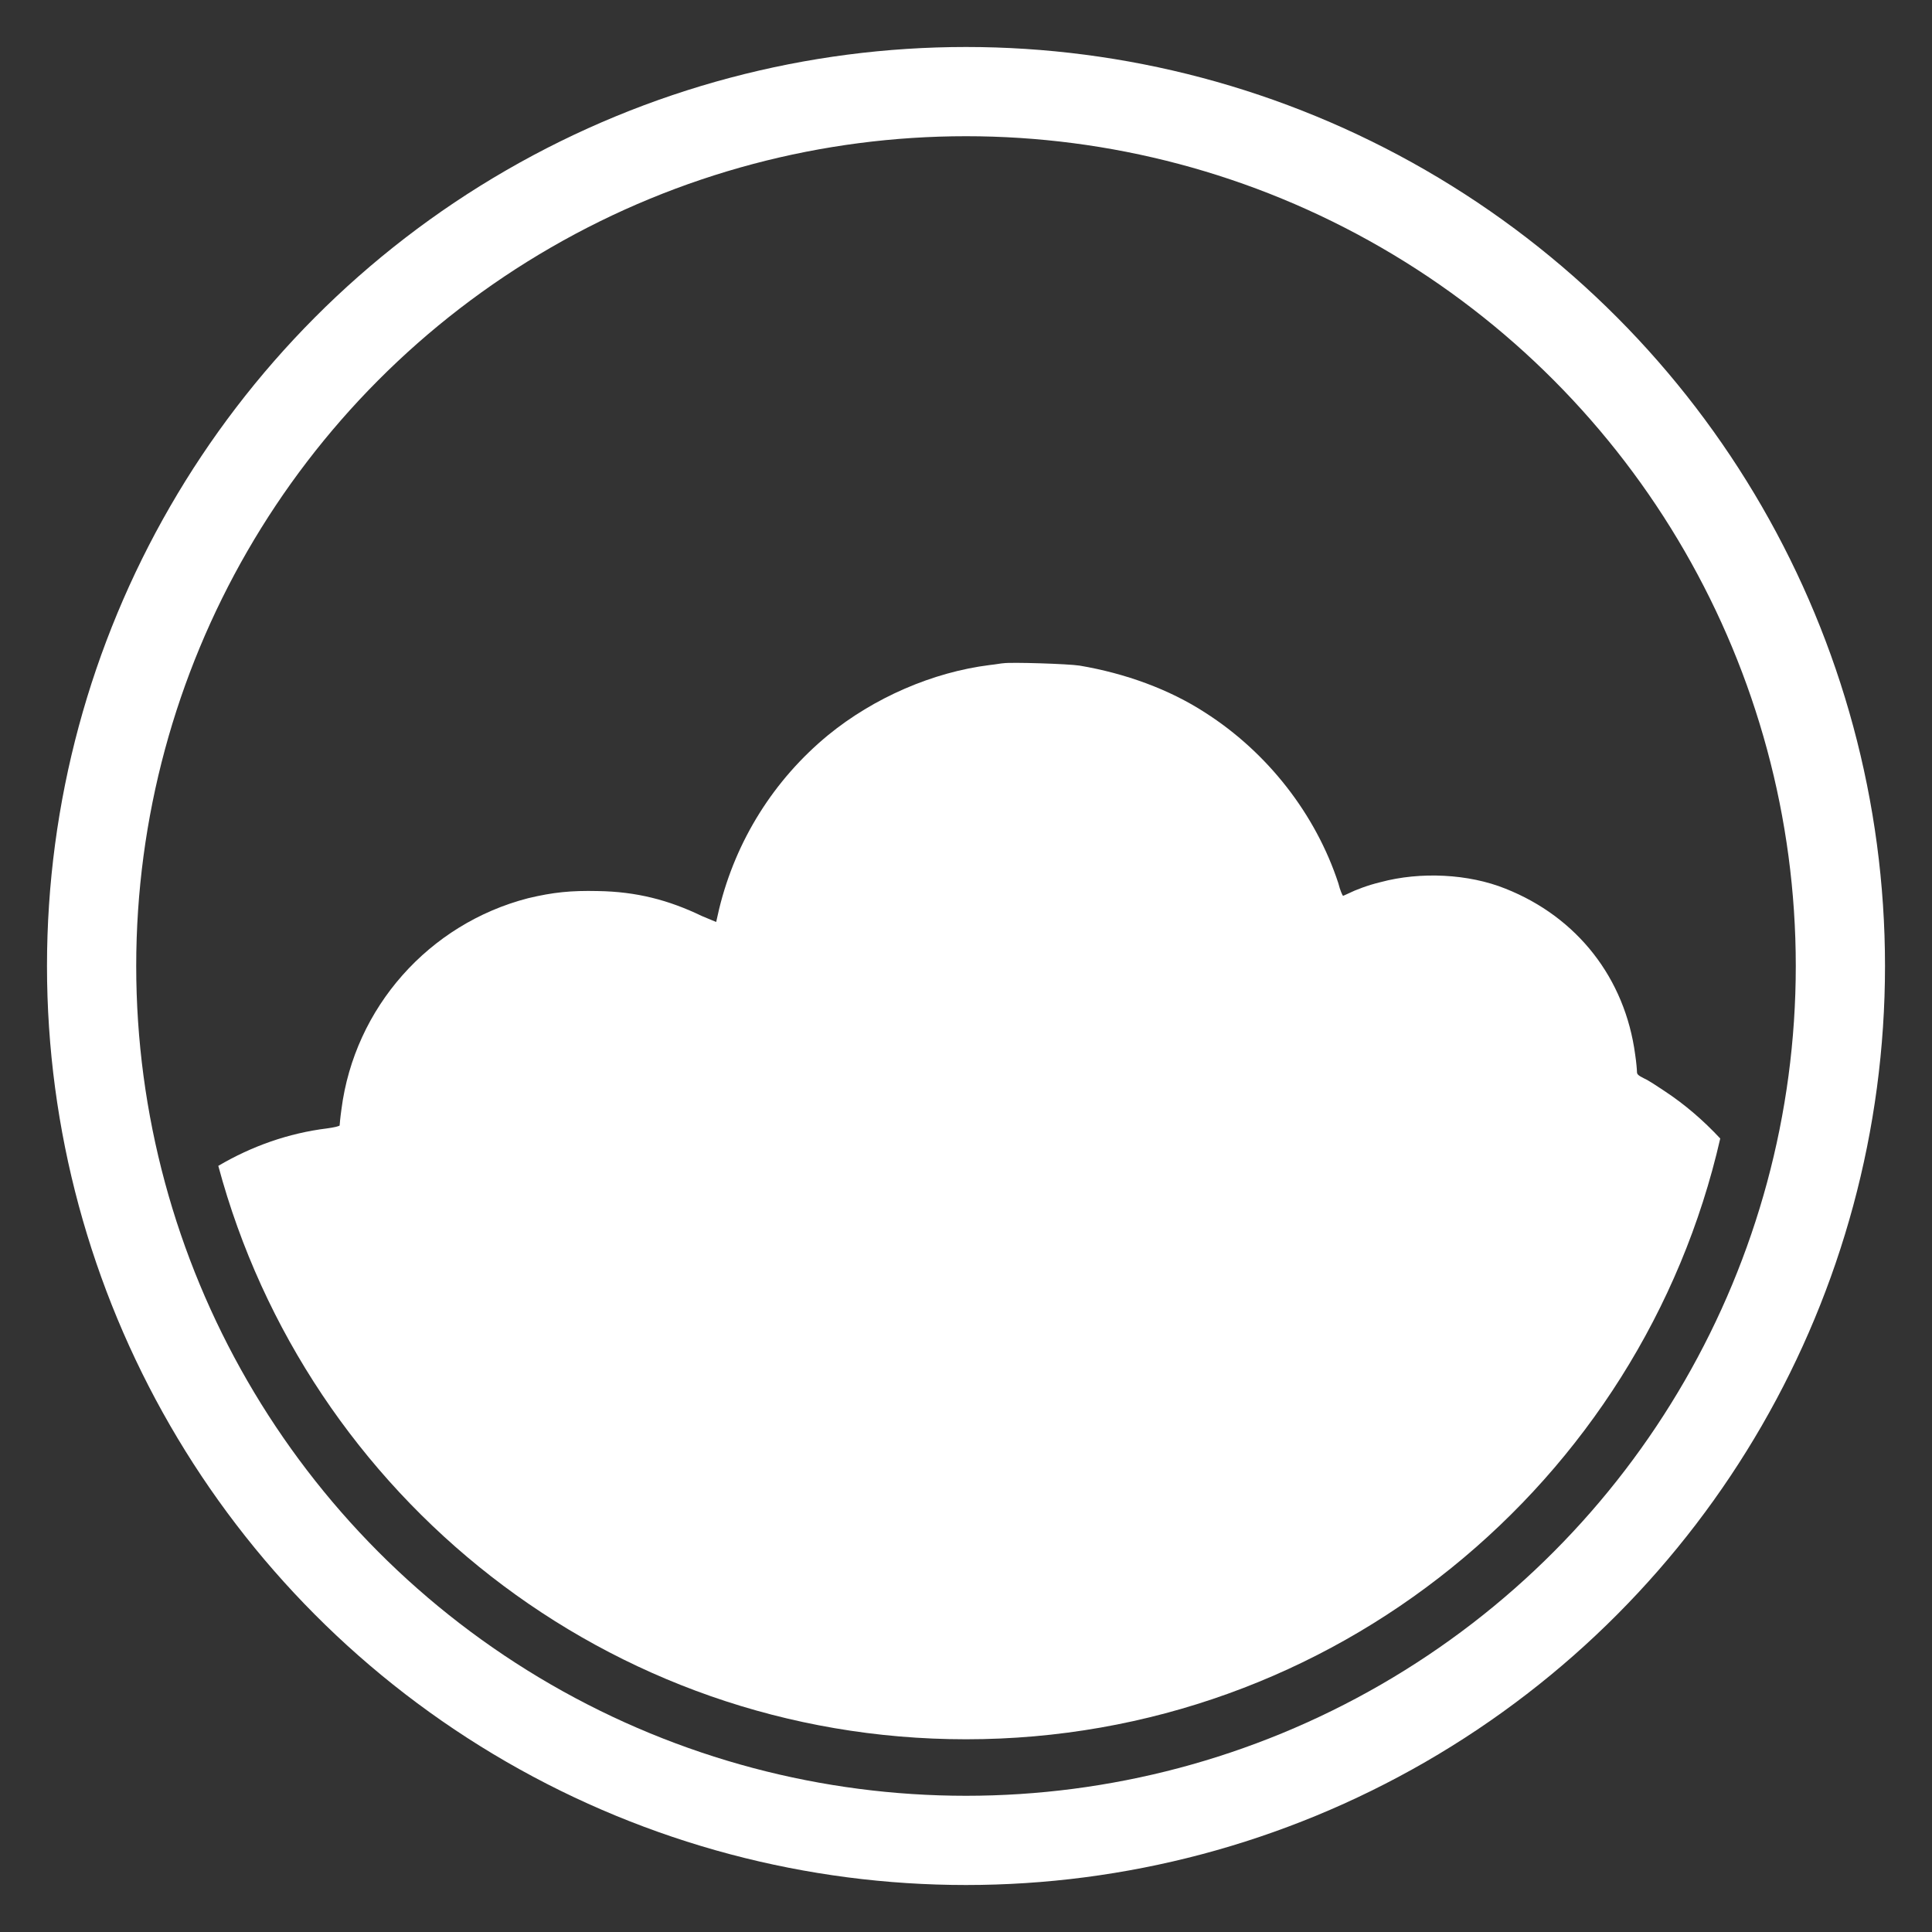
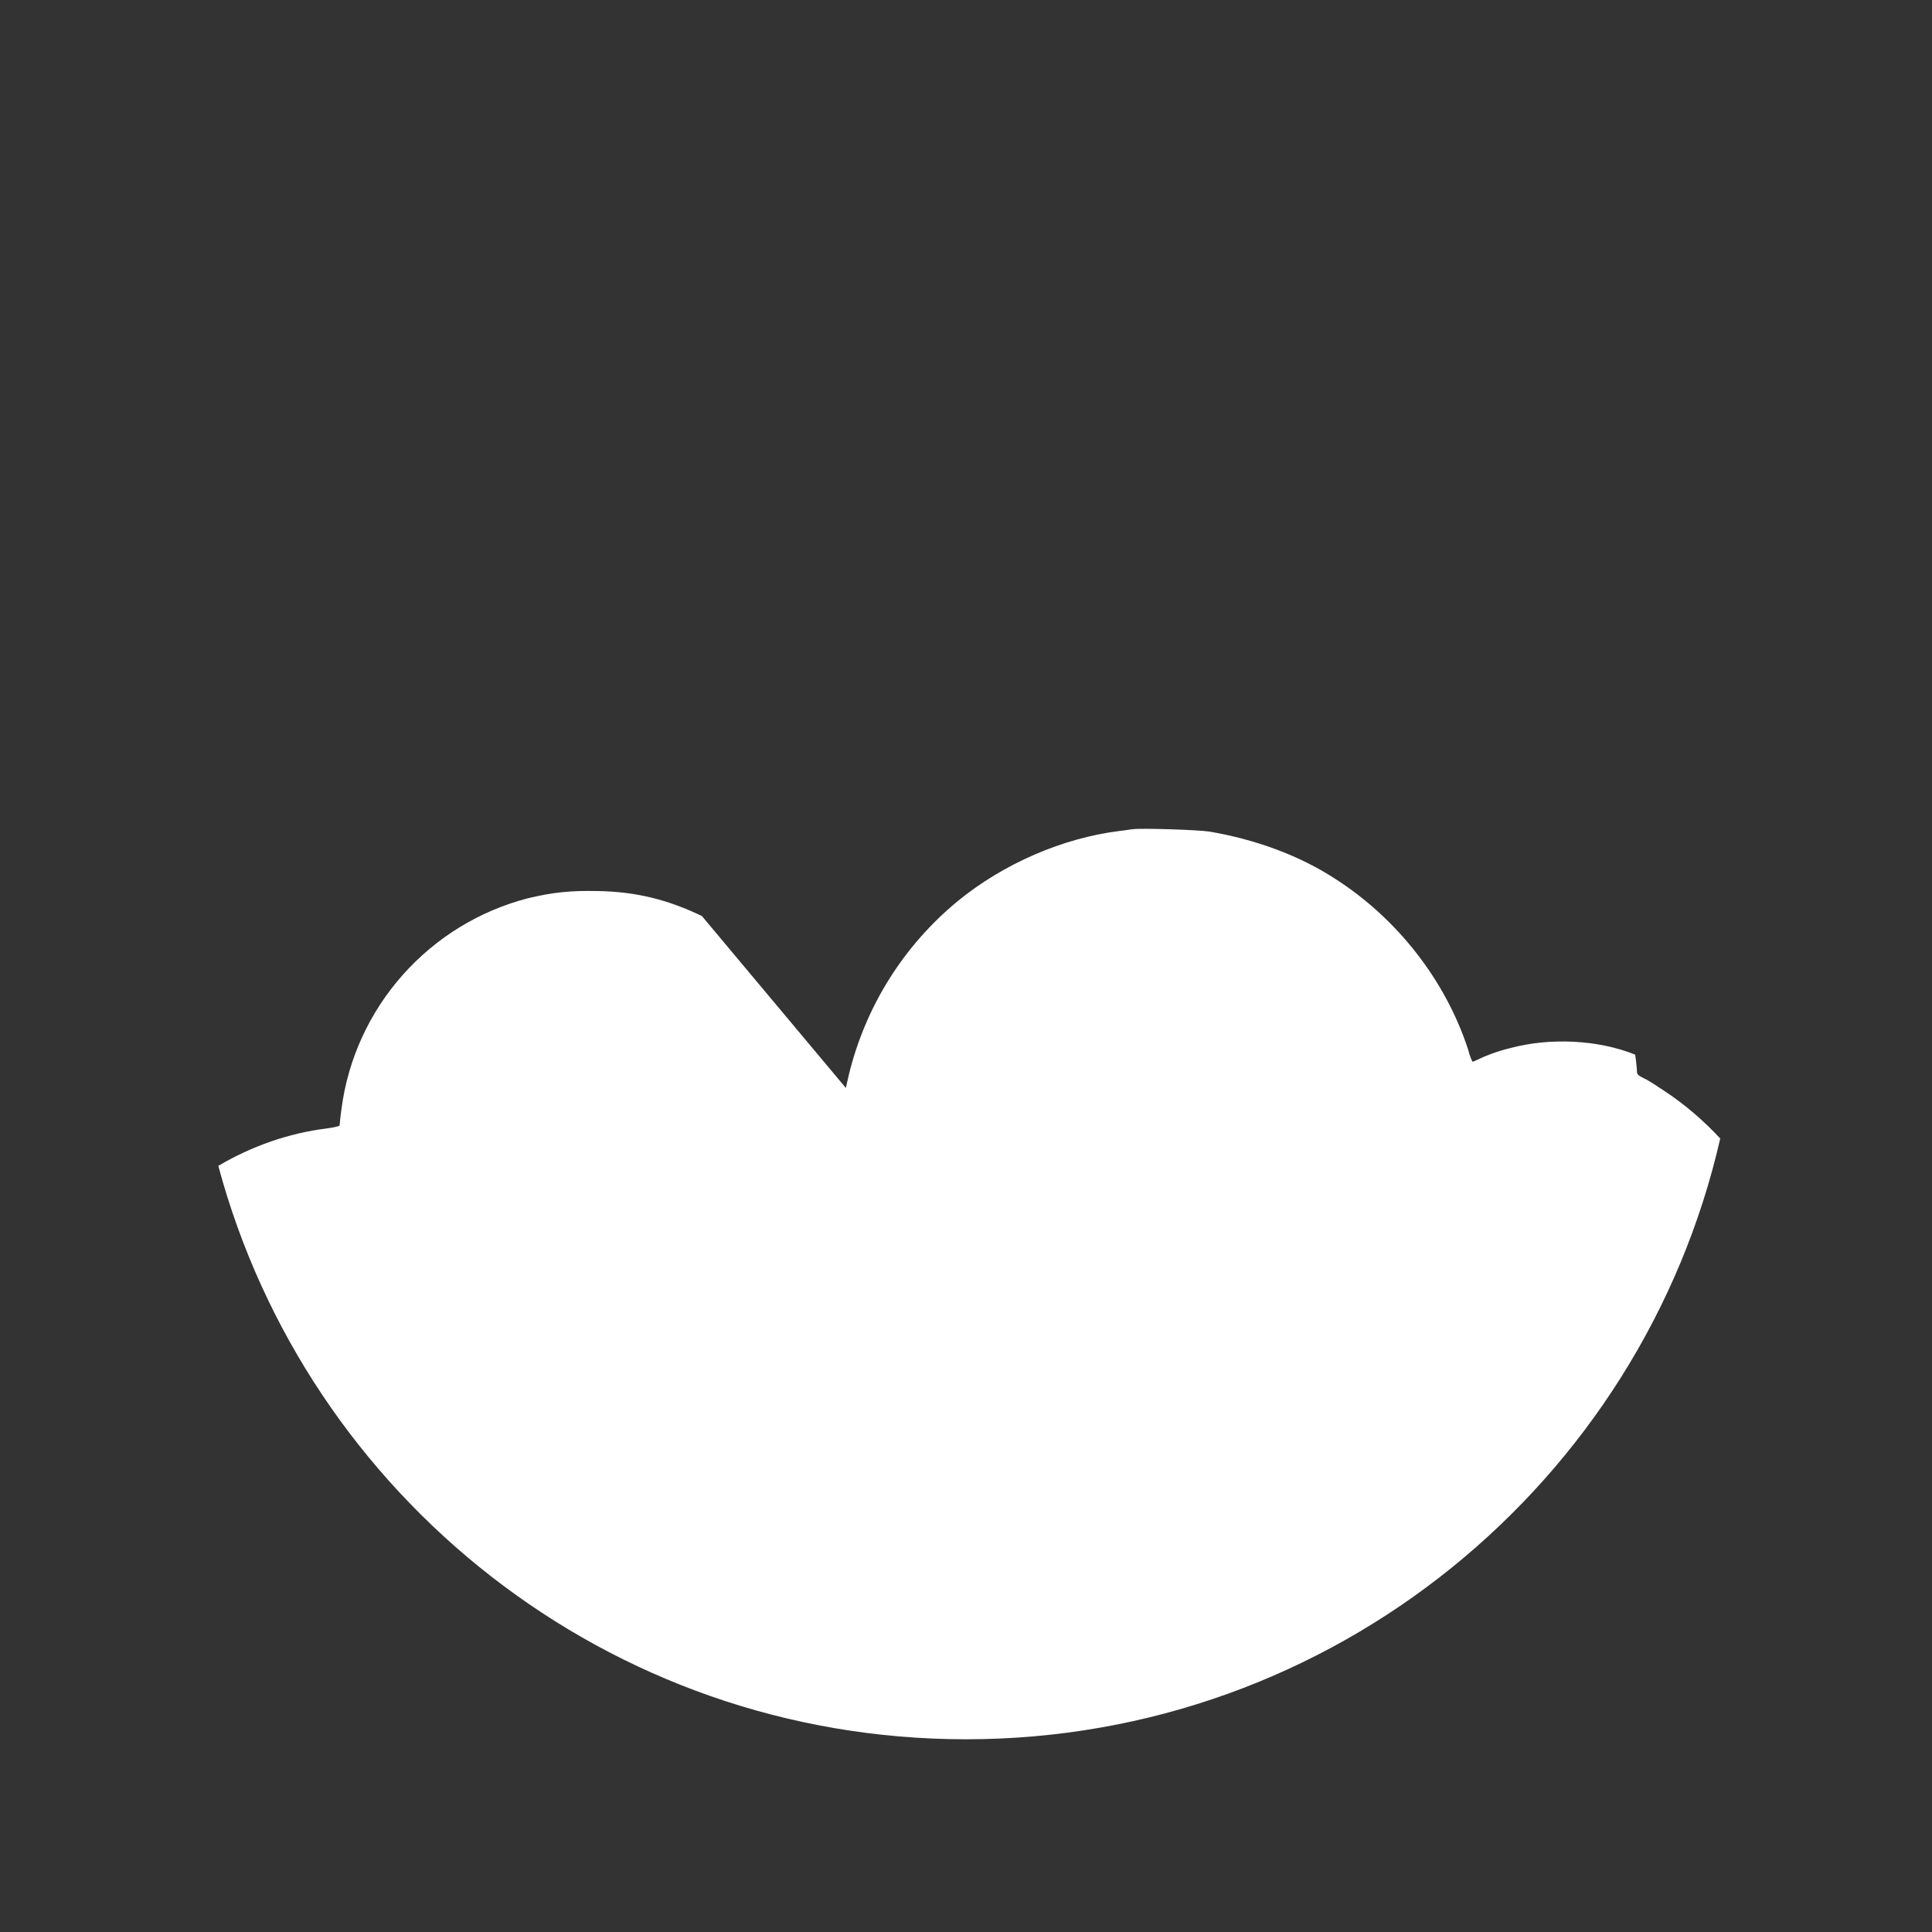
<svg xmlns="http://www.w3.org/2000/svg" version="1.1" id="svg487" x="0px" y="0px" viewBox="0 0 324.8 324.8" style="enable-background:new 0 0 324.8 324.8;" xml:space="preserve">
  <rect x="0" y="0" width="324.8" height="324.8" fill="#333333" stroke="none" />
  <style type="text/css">
	.st0{display:none;fill:#680F0F;}
	.st1{fill:none;stroke:#FFFFFF;stroke-width:15;stroke-miterlimit:10;}
	.st2{display:none;fill:#FFFFFF;}
	.st3{fill:#FFFFFF;}
</style>
-   <rect x="-275.3" y="-202.6" class="st0" width="700" height="604" />
-   <circle class="st1" cx="162.4" cy="162.4" r="147" />
  <path vector-effect="non-scaling-stroke" class="st2" d="M168.6,111.5c-0.3,0-1.3,0.2-2.3,0.3c-9.6,1.2-19.5,5.5-27.2,11.8  c-9.1,7.5-15.5,17.7-18.3,29.2l-0.5,2.2L118,154c-5.6-2.7-11-4.1-17.5-4.2c-4.5-0.1-7.5,0.2-11.7,1.2c-16.7,4.3-29.2,18.4-31.4,35.5  c-0.2,1.4-0.3,2.6-0.3,2.7c0,0.1-0.7,0.3-2.1,0.5c-15.8,1.9-29.7,11.9-36.7,26.3c-2.3,4.8-3.7,9.3-4.5,14.5c-0.4,2.9-0.5,9.2-0.1,12  c1.5,10.8,6.1,20.3,13.4,27.7c4,4,7.9,6.8,12.9,9.3c13.1,6.4,28.3,6.5,41.4,0.3l2.5-1.2l1.7,0.7c7.4,3,15.4,3.2,22.9,0.8  c2.3-0.8,6.5-2.9,8.5-4.3c1-0.7,2.7-2.1,3.8-3.2c1.1-1,2-1.8,2-1.7c0,0.4,2.4,3.4,3.9,5c4.5,4.7,10.2,7.9,16.9,9.3  c2.5,0.5,9.6,0.5,12.1,0c3.8-0.8,7.6-2.3,10.6-4.2c1.6-0.9,4.4-3.1,5.1-3.9c0.3-0.3,0.5-0.5,0.6-0.5s0.7,0.7,1.4,1.6  c5.9,7.6,15,12.7,24.9,13.9c2.9,0.4,8.3,0.2,11.1-0.4c8.7-1.7,16.4-6.4,21.8-13.1c0.9-1.1,1.8-2.4,2.1-2.9l0.6-0.9l1.1,0.4  c1.9,0.6,5.8,1.6,8.5,2c3.2,0.5,10.9,0.6,14,0.2c16.3-2.3,29.8-11.2,38.1-25.1c3.1-5.2,5.6-12.2,6.6-18.6c0.4-2.8,0.6-9.3,0.3-12.3  c-1.6-15.6-9.9-29.5-22.9-38.2c-1.2-0.8-2.7-1.8-3.4-2.1c-1-0.5-1.2-0.7-1.2-1.1c0-0.3-0.1-1.6-0.3-2.9  c-1.7-12.8-9.7-23.1-21.8-27.9c-6.2-2.5-14.3-2.9-21-1.1c-2.1,0.5-4.2,1.3-5.4,1.9c-0.4,0.2-0.9,0.4-0.9,0.4c-0.1,0-0.5-0.9-0.8-2.1  c-3.8-11.6-11.9-22-22.4-28.7c-6-3.9-13.4-6.6-21.1-7.9C179.5,111.6,169.9,111.3,168.6,111.5z" />
  <ellipse class="st2" cx="159.7" cy="260.2" rx="85" ry="76.7" />
-   <path class="st3" d="M162.4,292.4c61.8,0,113.6-43.2,126.8-101c-2.8-3-5.9-5.7-9.4-8c-1.2-0.8-2.7-1.8-3.4-2.1  c-1-0.5-1.2-0.7-1.2-1.1c0-0.3-0.1-1.6-0.3-2.9c-1.7-12.8-9.7-23.1-21.8-27.9c-6.2-2.5-14.3-2.9-21-1.1c-2.1,0.5-4.2,1.3-5.4,1.9  c-0.4,0.2-0.9,0.4-0.9,0.4c-0.1,0-0.5-0.9-0.8-2.1c-3.8-11.6-11.9-22-22.4-28.7c-6-3.9-13.4-6.6-21.1-7.9  c-1.9-0.3-11.5-0.6-12.8-0.4c-0.3,0-1.3,0.2-2.3,0.3c-9.6,1.2-19.5,5.5-27.2,11.8c-9.1,7.5-15.5,17.7-18.3,29.2l-0.5,2.2L118,154  c-5.6-2.7-11-4.1-17.5-4.2c-4.5-0.1-7.5,0.2-11.7,1.2c-16.7,4.3-29.2,18.4-31.4,35.5c-0.2,1.4-0.3,2.6-0.3,2.7s-0.7,0.3-2.1,0.5  c-6.5,0.8-12.7,3-18.3,6.3C51.6,251.5,102.2,292.4,162.4,292.4z" />
+   <path class="st3" d="M162.4,292.4c61.8,0,113.6-43.2,126.8-101c-2.8-3-5.9-5.7-9.4-8c-1.2-0.8-2.7-1.8-3.4-2.1  c-1-0.5-1.2-0.7-1.2-1.1c0-0.3-0.1-1.6-0.3-2.9c-6.2-2.5-14.3-2.9-21-1.1c-2.1,0.5-4.2,1.3-5.4,1.9  c-0.4,0.2-0.9,0.4-0.9,0.4c-0.1,0-0.5-0.9-0.8-2.1c-3.8-11.6-11.9-22-22.4-28.7c-6-3.9-13.4-6.6-21.1-7.9  c-1.9-0.3-11.5-0.6-12.8-0.4c-0.3,0-1.3,0.2-2.3,0.3c-9.6,1.2-19.5,5.5-27.2,11.8c-9.1,7.5-15.5,17.7-18.3,29.2l-0.5,2.2L118,154  c-5.6-2.7-11-4.1-17.5-4.2c-4.5-0.1-7.5,0.2-11.7,1.2c-16.7,4.3-29.2,18.4-31.4,35.5c-0.2,1.4-0.3,2.6-0.3,2.7s-0.7,0.3-2.1,0.5  c-6.5,0.8-12.7,3-18.3,6.3C51.6,251.5,102.2,292.4,162.4,292.4z" />
</svg>